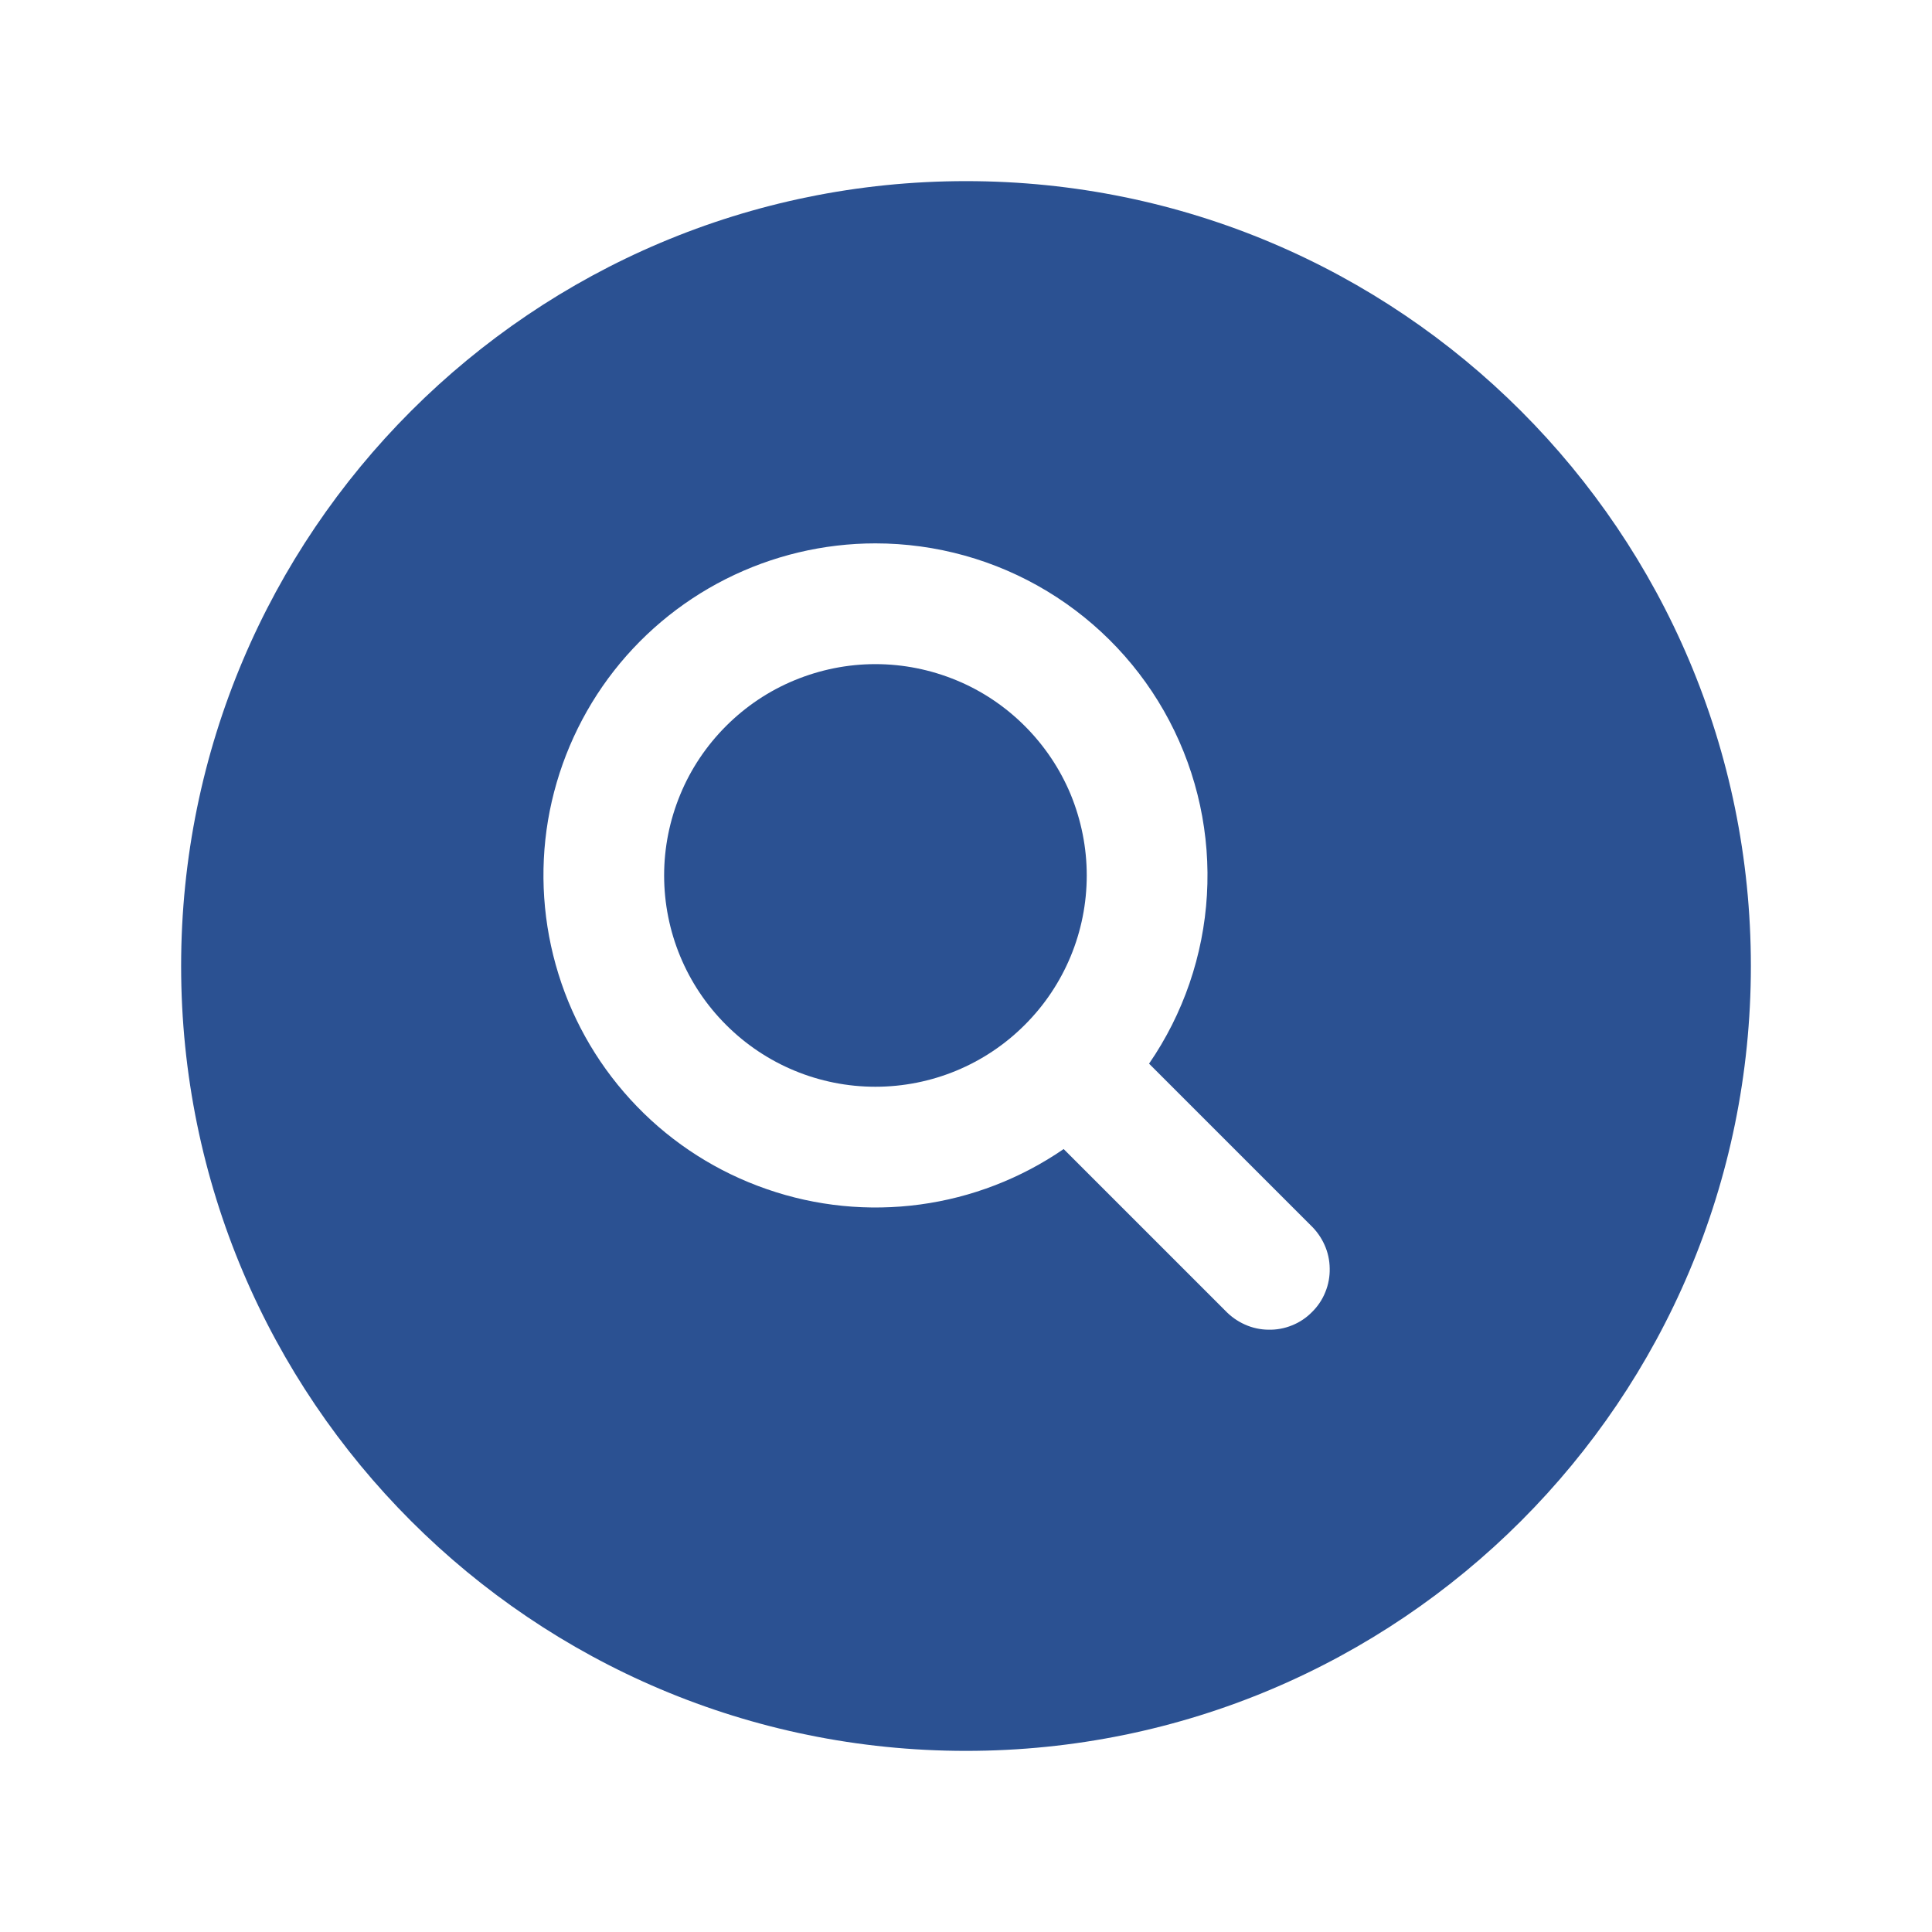
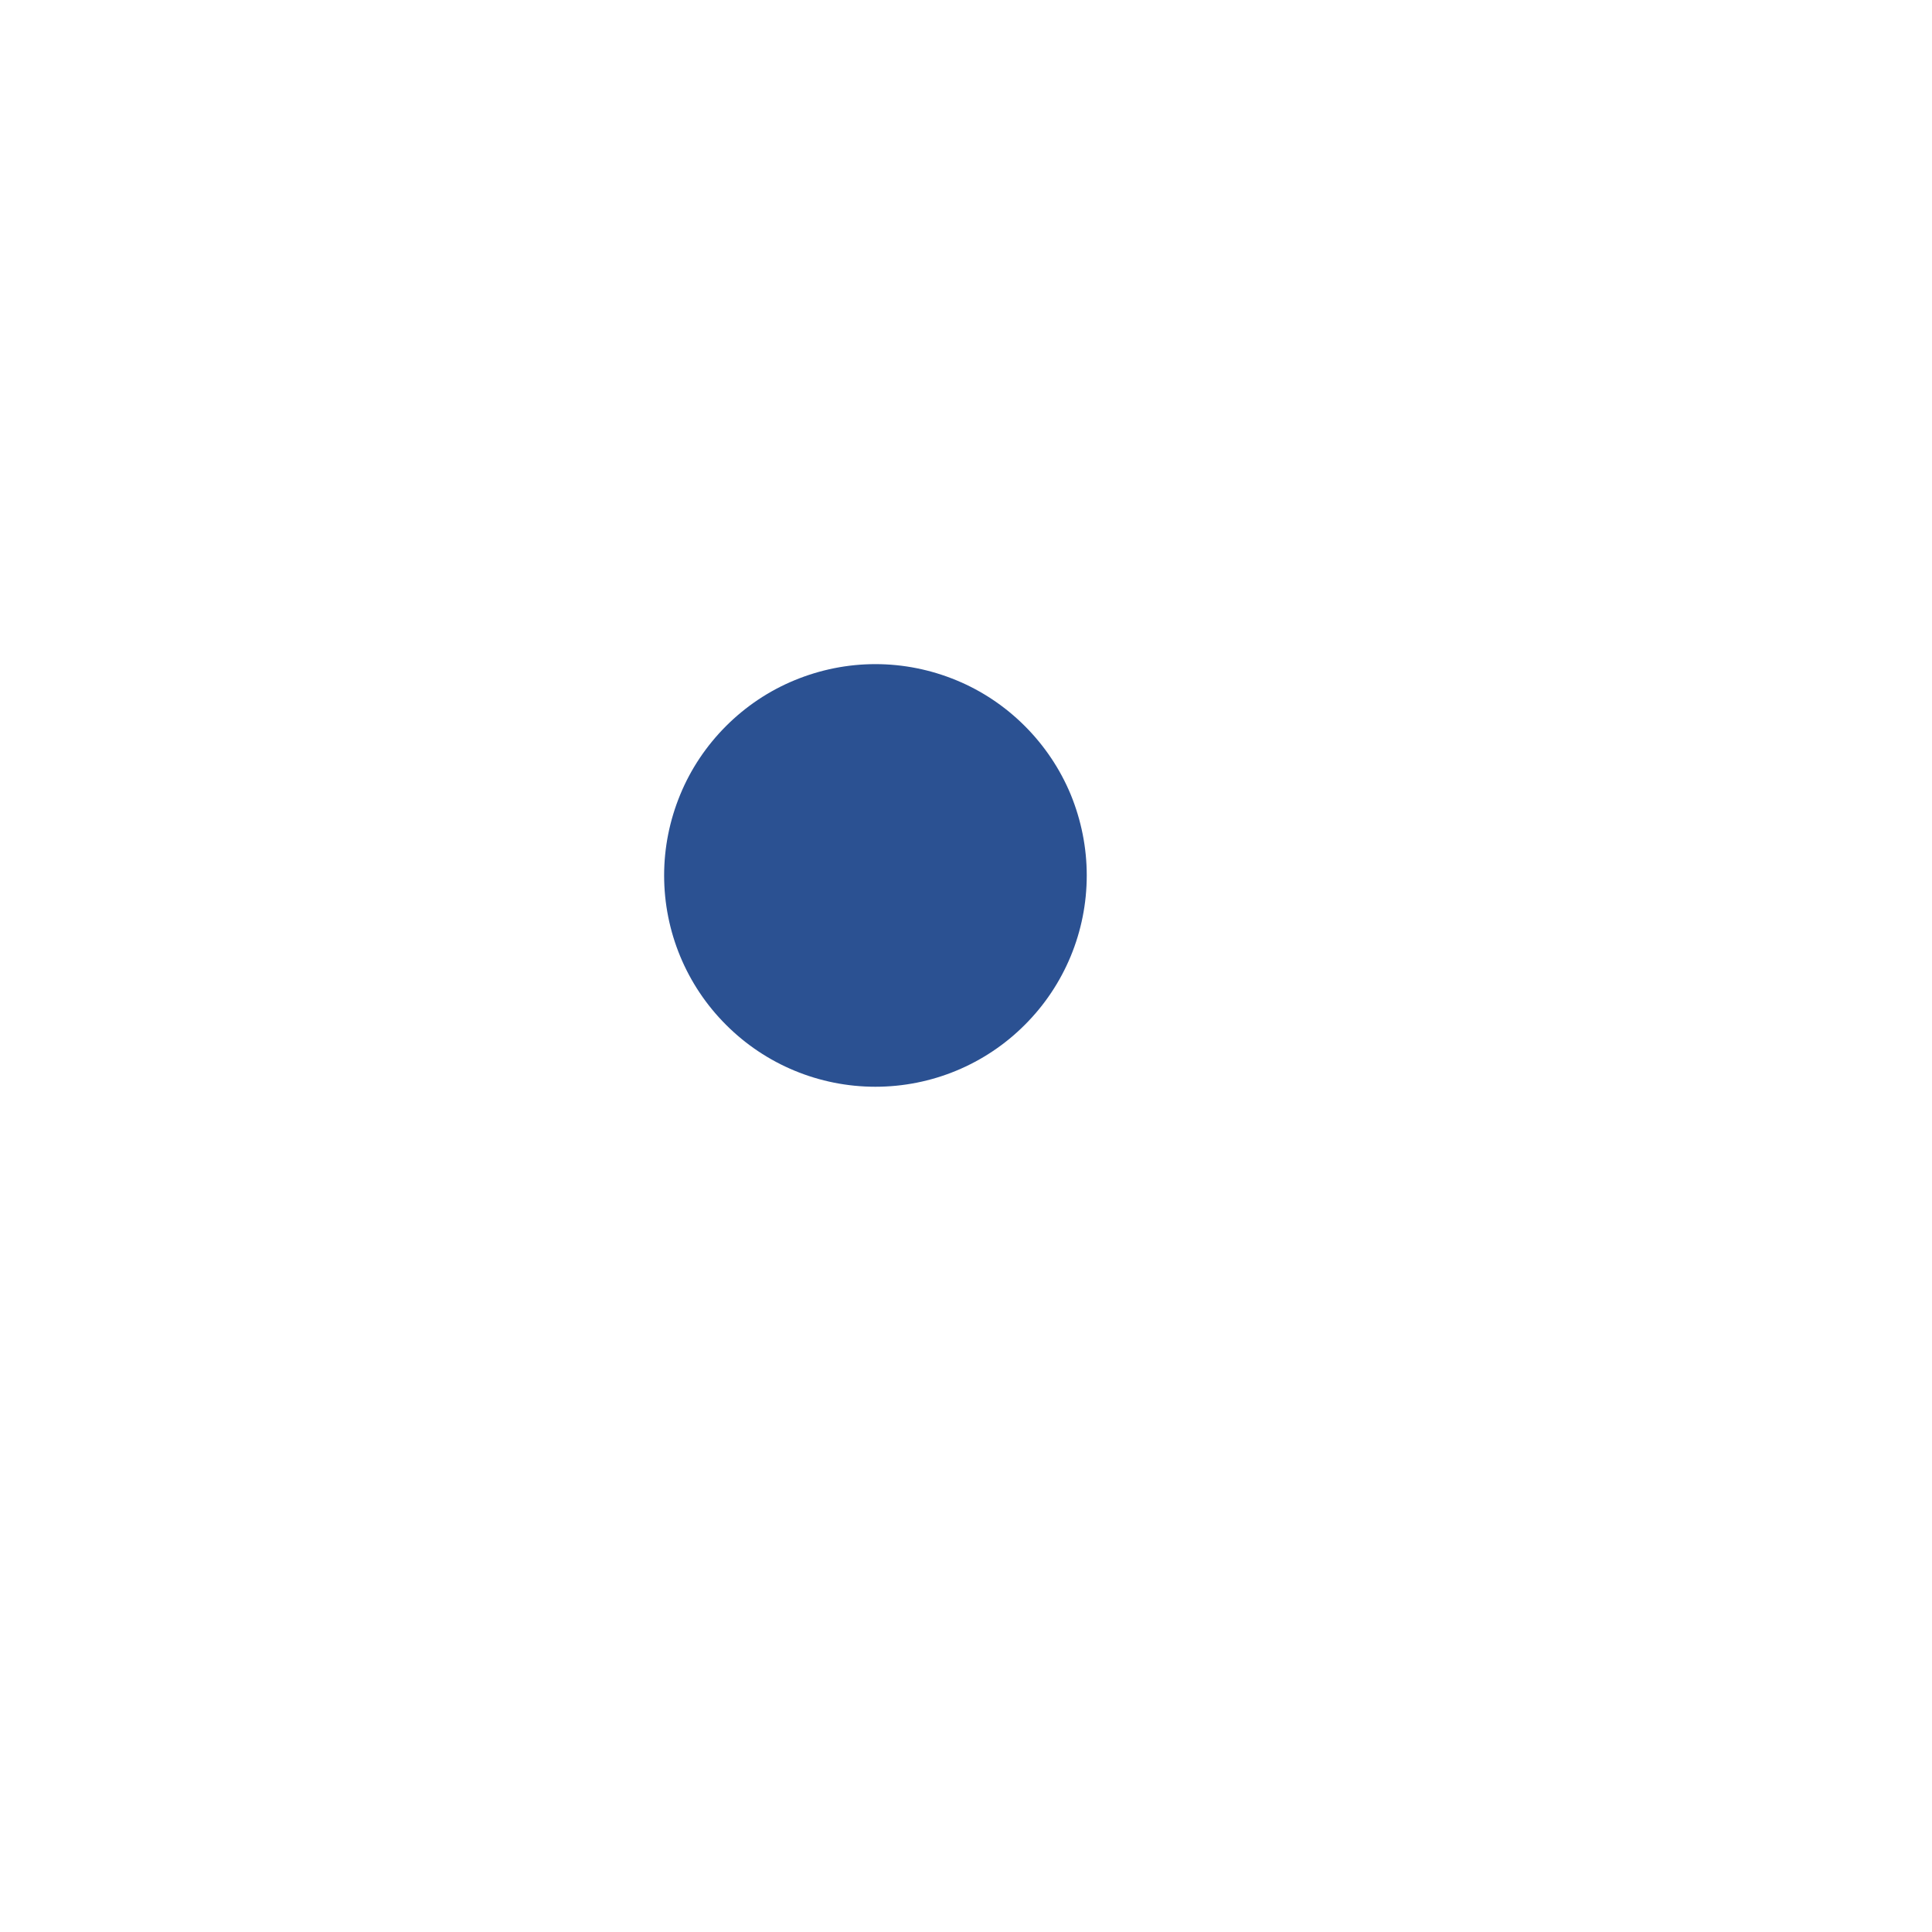
<svg xmlns="http://www.w3.org/2000/svg" width="20" height="20" viewBox="0 0 20 20" fill="none">
  <path d="M6.875 9.062C6.875 8.775 6.932 8.491 7.042 8.225C7.151 7.96 7.313 7.719 7.516 7.516C7.719 7.313 7.96 7.151 8.225 7.042C8.491 6.932 8.775 6.875 9.062 6.875C9.35 6.875 9.634 6.932 9.9 7.042C10.165 7.151 10.406 7.313 10.609 7.516C10.812 7.719 10.974 7.96 11.084 8.225C11.193 8.491 11.25 8.775 11.25 9.062C11.25 9.643 11.02 10.199 10.609 10.609C10.199 11.02 9.643 11.25 9.062 11.25C8.482 11.25 7.926 11.02 7.516 10.609C7.105 10.199 6.875 9.643 6.875 9.062Z" fill="#2B5192" />
-   <path fill-rule="evenodd" clip-rule="evenodd" d="M10 1.875C5.513 1.875 1.875 5.513 1.875 10C1.875 14.488 5.513 18.125 10 18.125C14.488 18.125 18.125 14.488 18.125 10C18.125 5.513 14.488 1.875 10 1.875ZM9.062 5.625C8.524 5.625 7.993 5.752 7.512 5.995C7.031 6.238 6.614 6.591 6.295 7.024C5.976 7.458 5.763 7.961 5.673 8.492C5.584 9.023 5.621 9.568 5.781 10.083C5.94 10.597 6.219 11.067 6.594 11.454C6.968 11.841 7.429 12.134 7.938 12.31C8.447 12.487 8.99 12.541 9.524 12.469C10.058 12.397 10.567 12.2 11.011 11.895L12.683 13.567C12.741 13.628 12.81 13.677 12.886 13.711C12.963 13.746 13.046 13.764 13.13 13.765C13.213 13.767 13.297 13.752 13.375 13.72C13.453 13.689 13.523 13.642 13.582 13.582C13.642 13.523 13.689 13.453 13.72 13.375C13.752 13.297 13.767 13.213 13.765 13.13C13.764 13.046 13.746 12.963 13.711 12.886C13.677 12.81 13.628 12.741 13.567 12.683L11.895 11.011C12.25 10.495 12.457 9.891 12.494 9.266C12.531 8.641 12.397 8.017 12.105 7.462C11.814 6.908 11.376 6.444 10.84 6.12C10.304 5.796 9.689 5.625 9.062 5.625Z" fill="#2B5192" />
</svg>